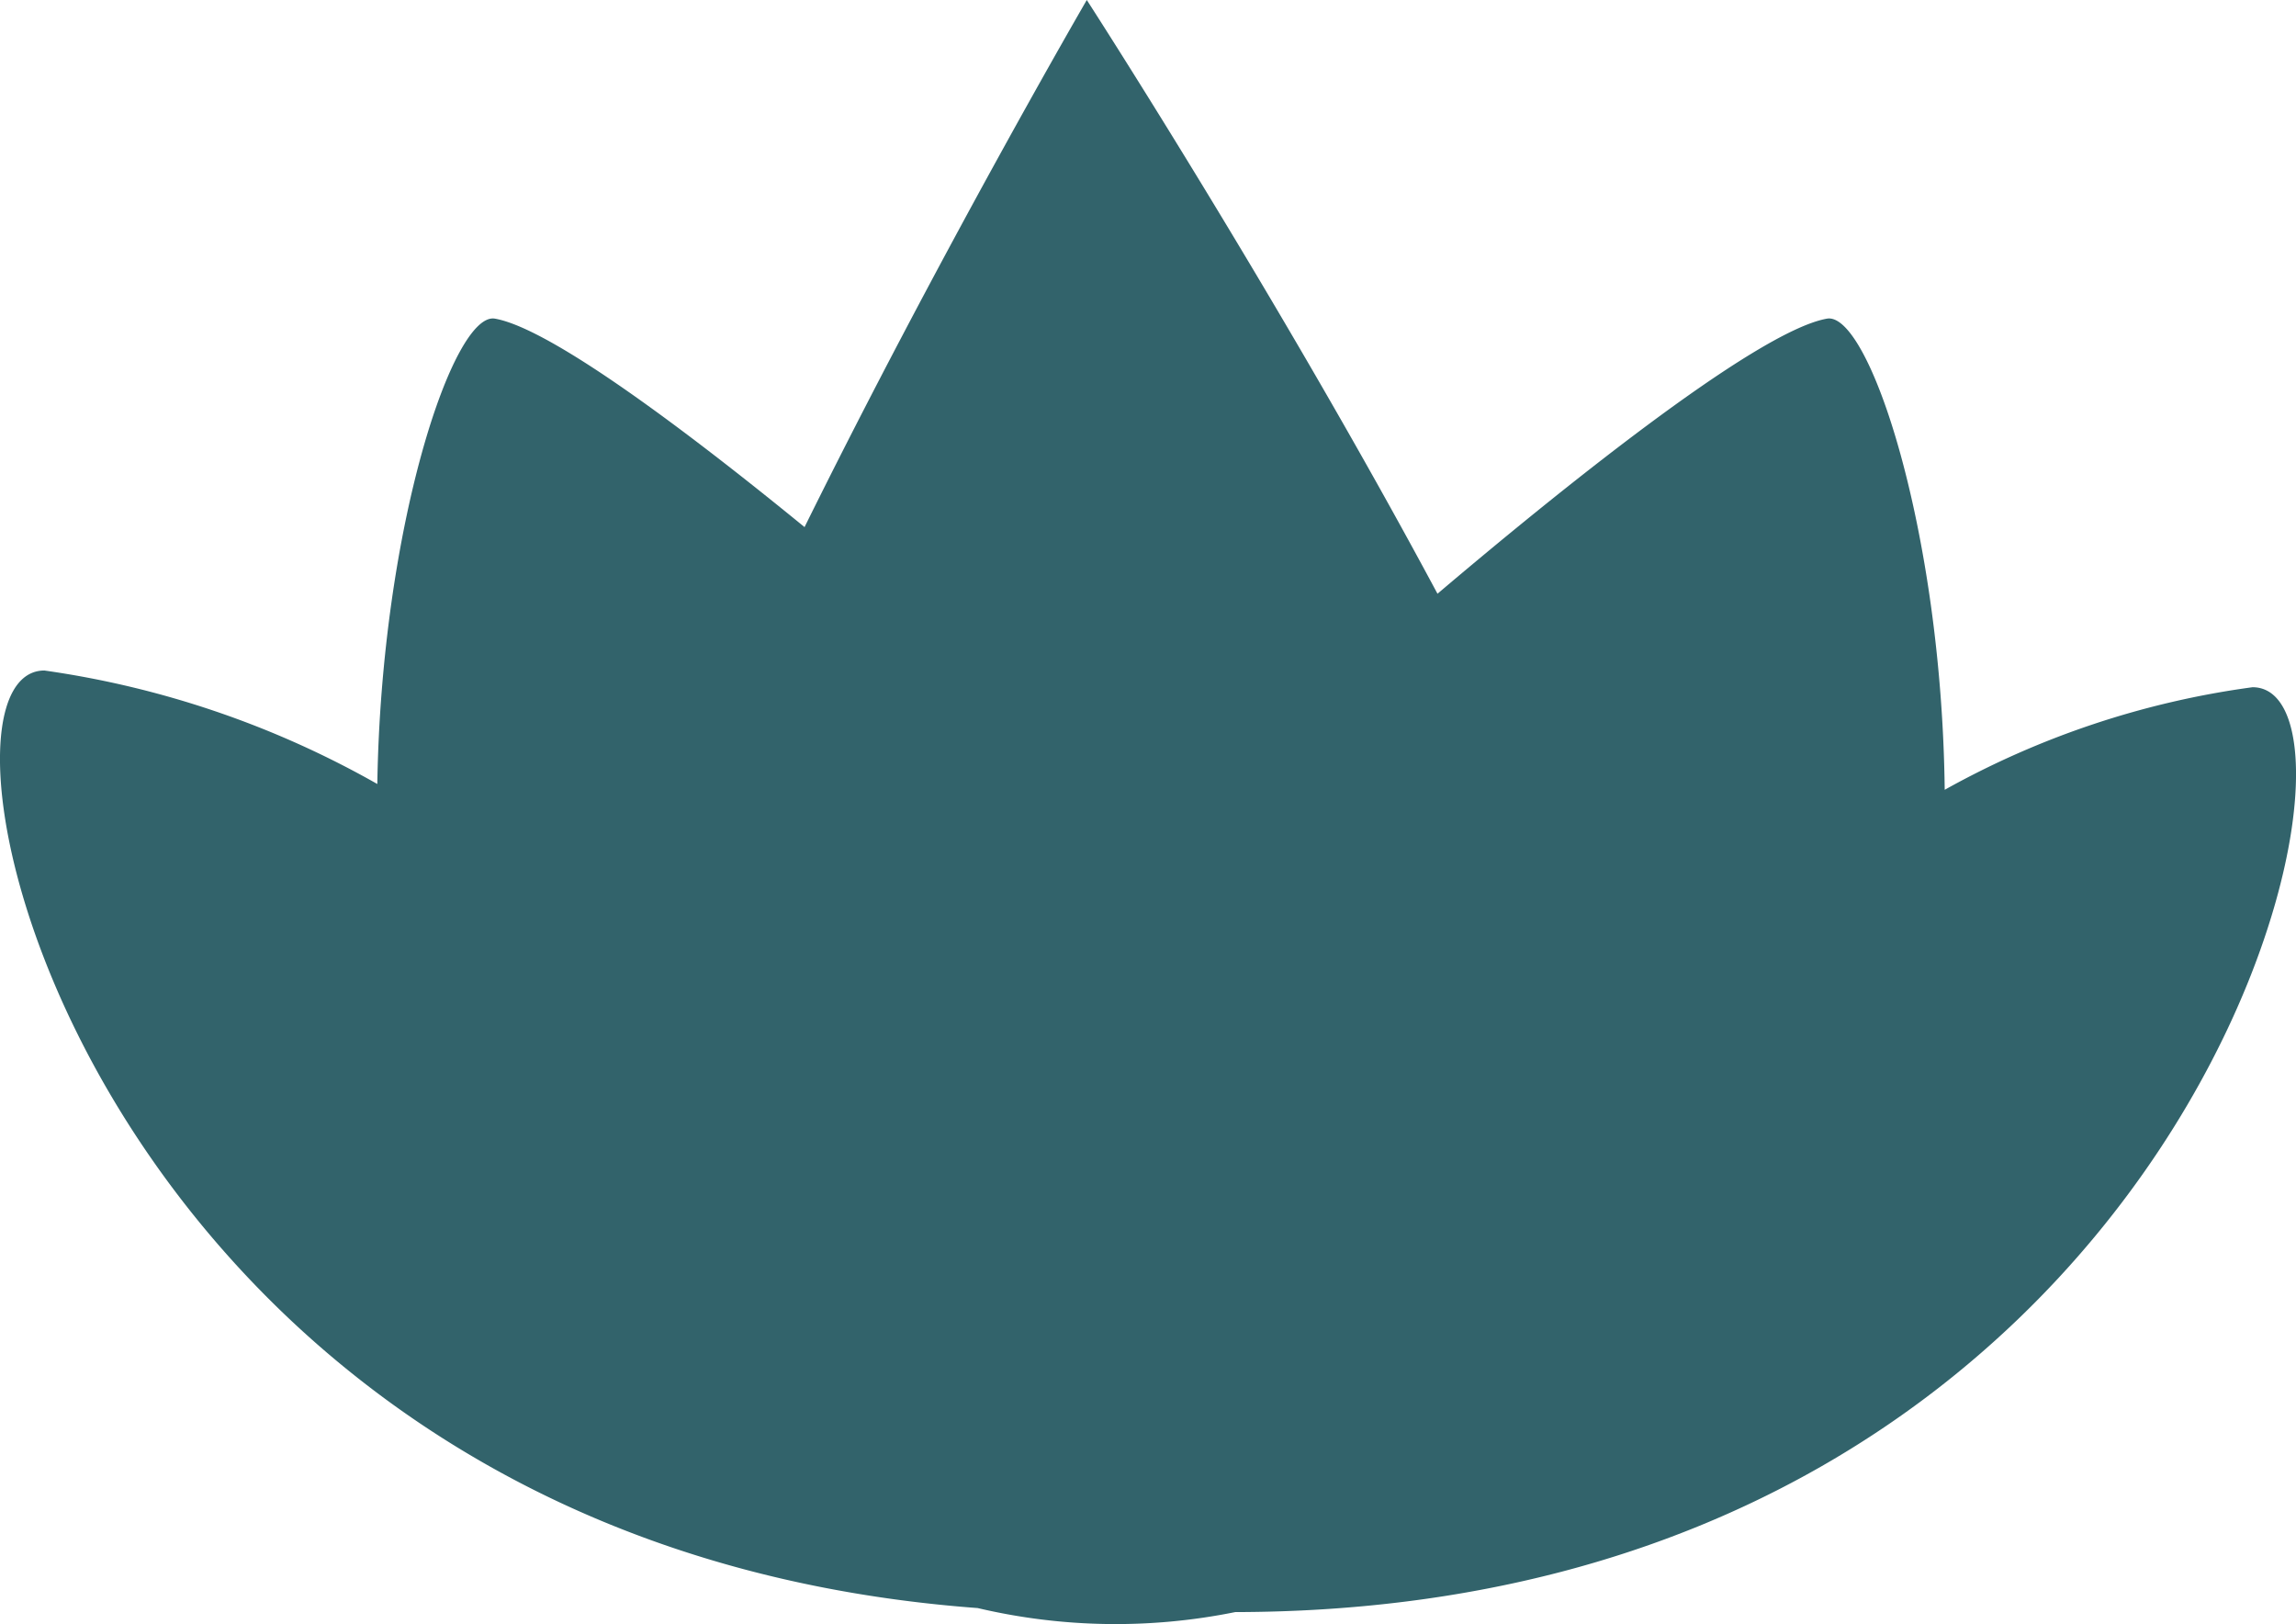
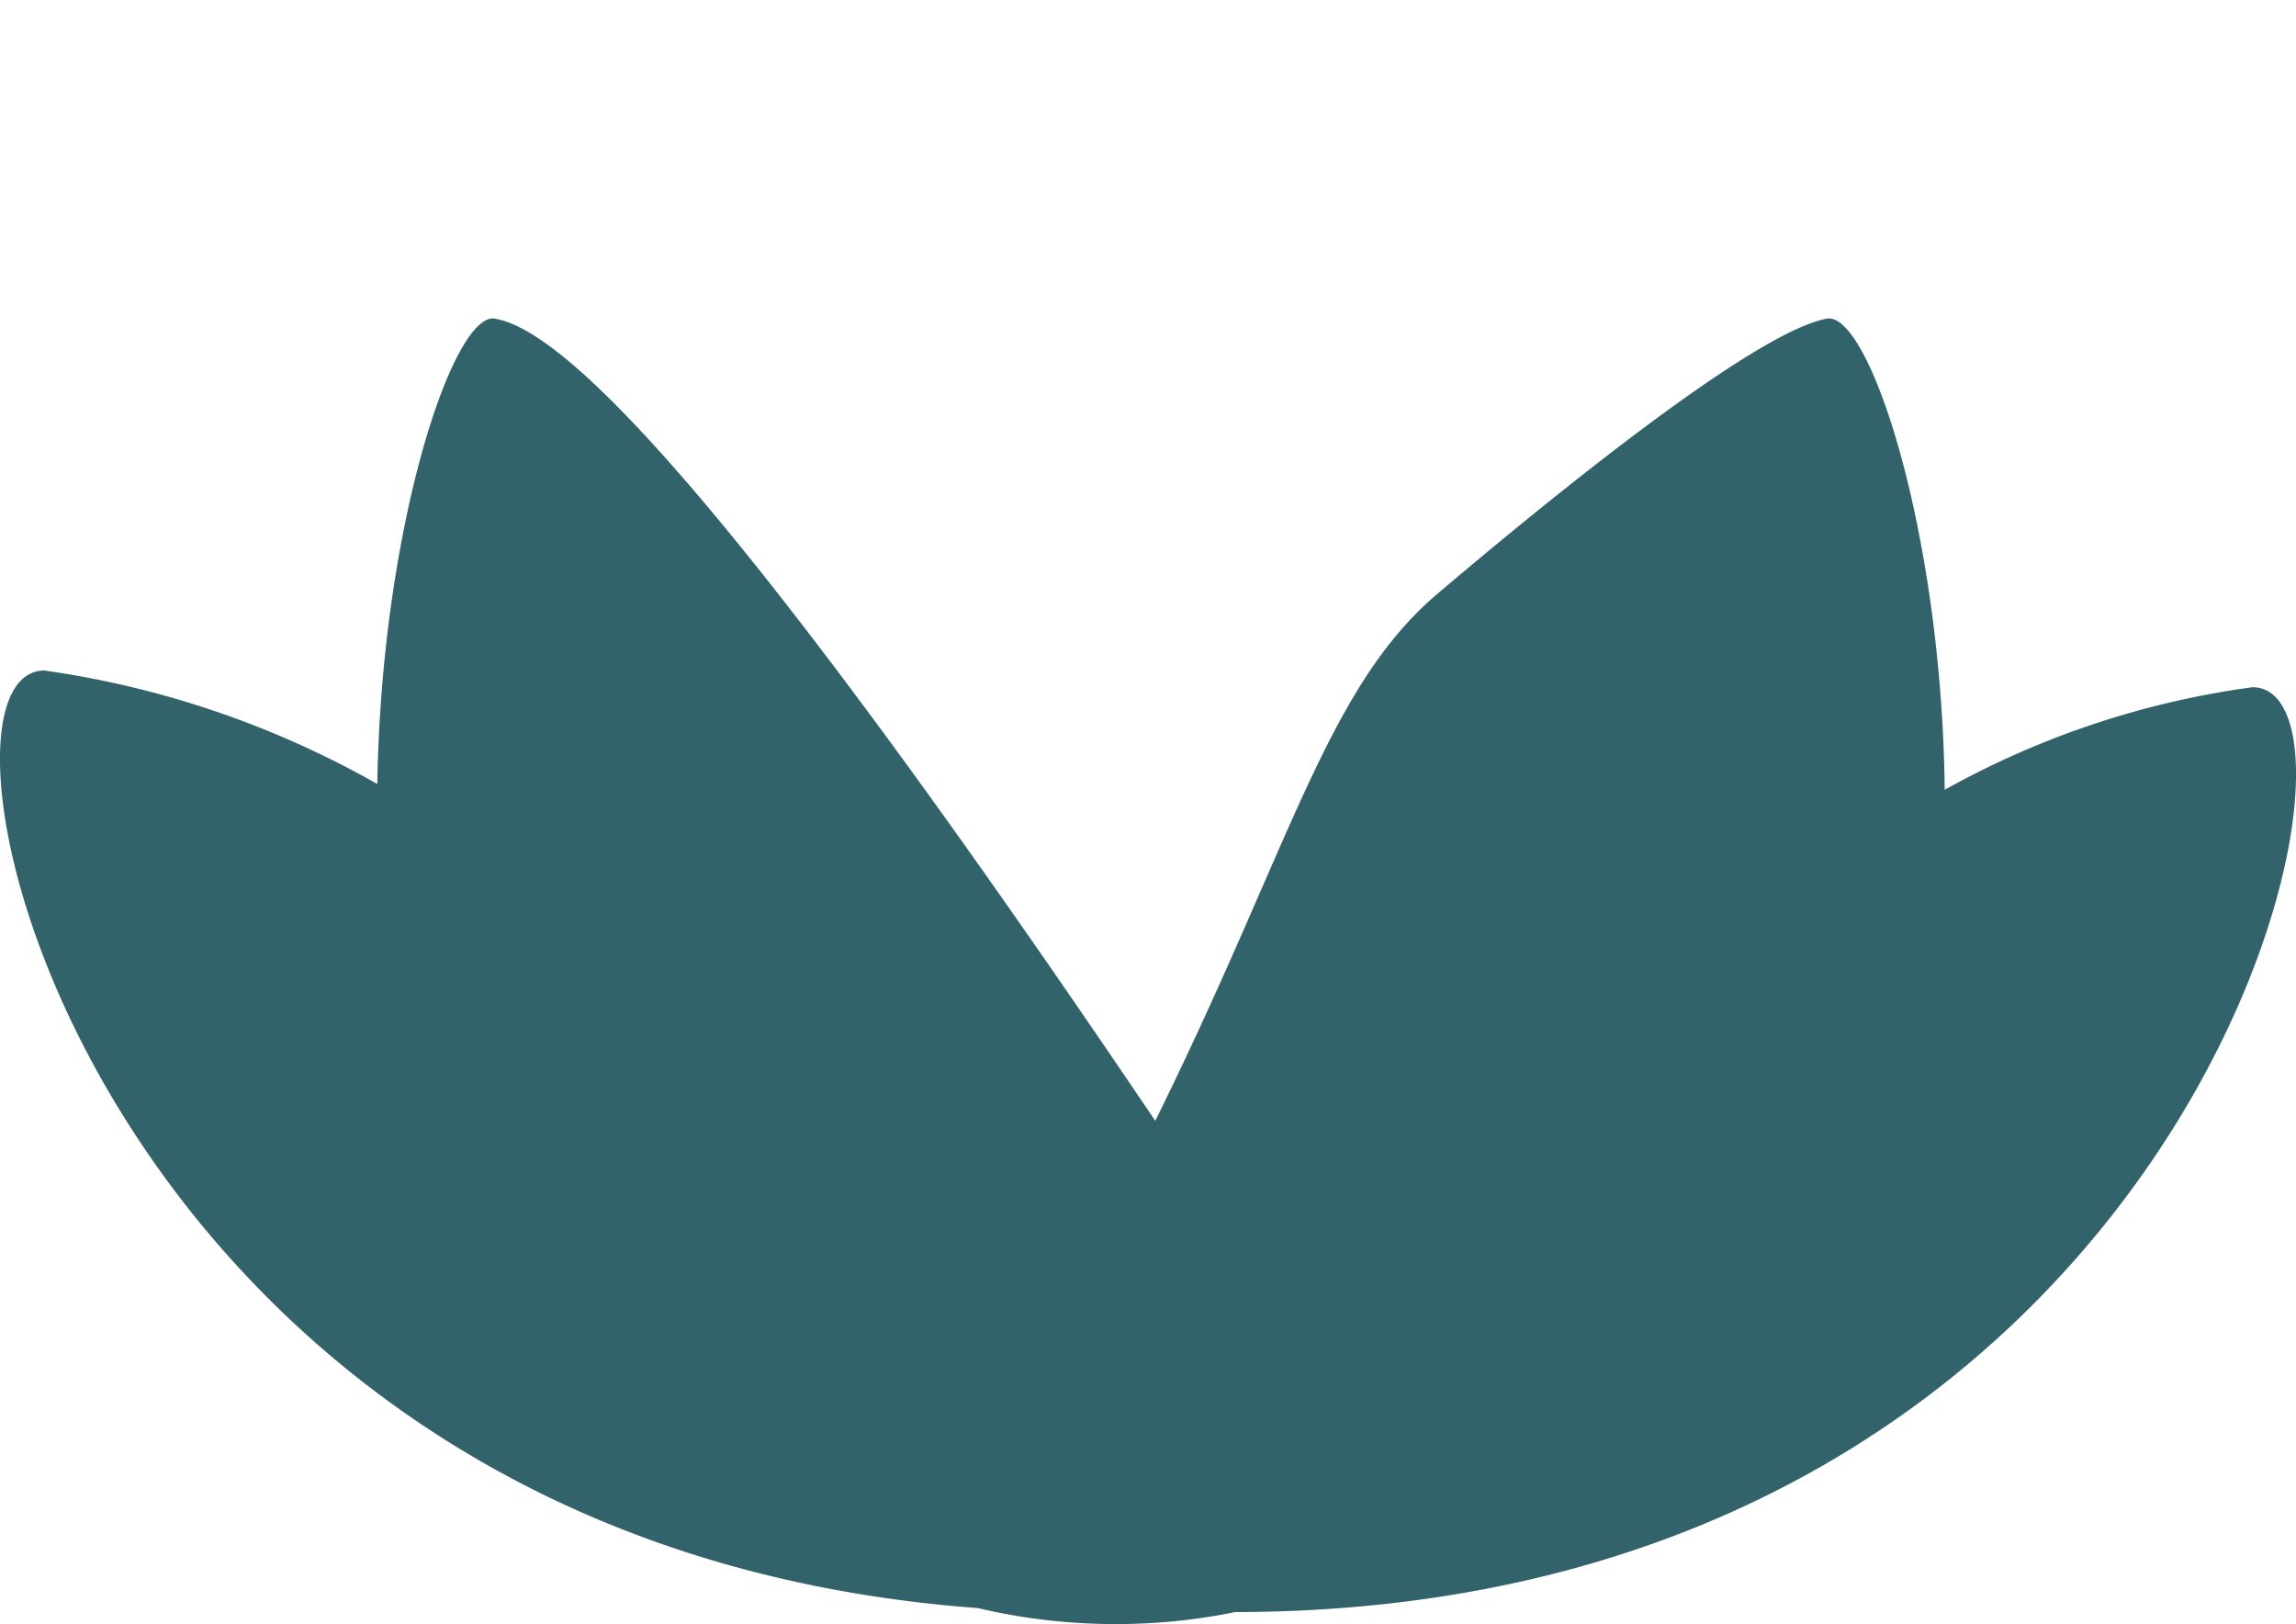
<svg xmlns="http://www.w3.org/2000/svg" viewBox="0 0 31.32 22.151">
  <defs>
    <style>.cls-1{fill:#32636b;}</style>
  </defs>
  <g id="Capa_2" data-name="Capa 2">
    <g id="Capa_4" data-name="Capa 4">
-       <path class="cls-1" d="M30.727,9.373a11.865,11.865,0,0,0-4.199,1.399c-.041-3.541-1.034-6.527-1.606-6.426-.986.174-3.799,2.467-5.313,3.752C17.421,4.015,14.825,0,14.825,0s-1.997,3.439-3.85,7.189C9.455,5.947,7.532,4.484,6.752,4.346c-.568-.1-1.55,2.841-1.605,6.347A12.85,12.85,0,0,0,.606,9.145c-1.989,0,.583,11.887,12.73,12.787a8.218,8.218,0,0,0,3.514.055C29.957,21.966,32.749,9.373,30.727,9.373Z" />
+       <path class="cls-1" d="M30.727,9.373a11.865,11.865,0,0,0-4.199,1.399c-.041-3.541-1.034-6.527-1.606-6.426-.986.174-3.799,2.467-5.313,3.752s-1.997,3.439-3.85,7.189C9.455,5.947,7.532,4.484,6.752,4.346c-.568-.1-1.55,2.841-1.605,6.347A12.85,12.85,0,0,0,.606,9.145c-1.989,0,.583,11.887,12.73,12.787a8.218,8.218,0,0,0,3.514.055C29.957,21.966,32.749,9.373,30.727,9.373Z" />
    </g>
  </g>
</svg>